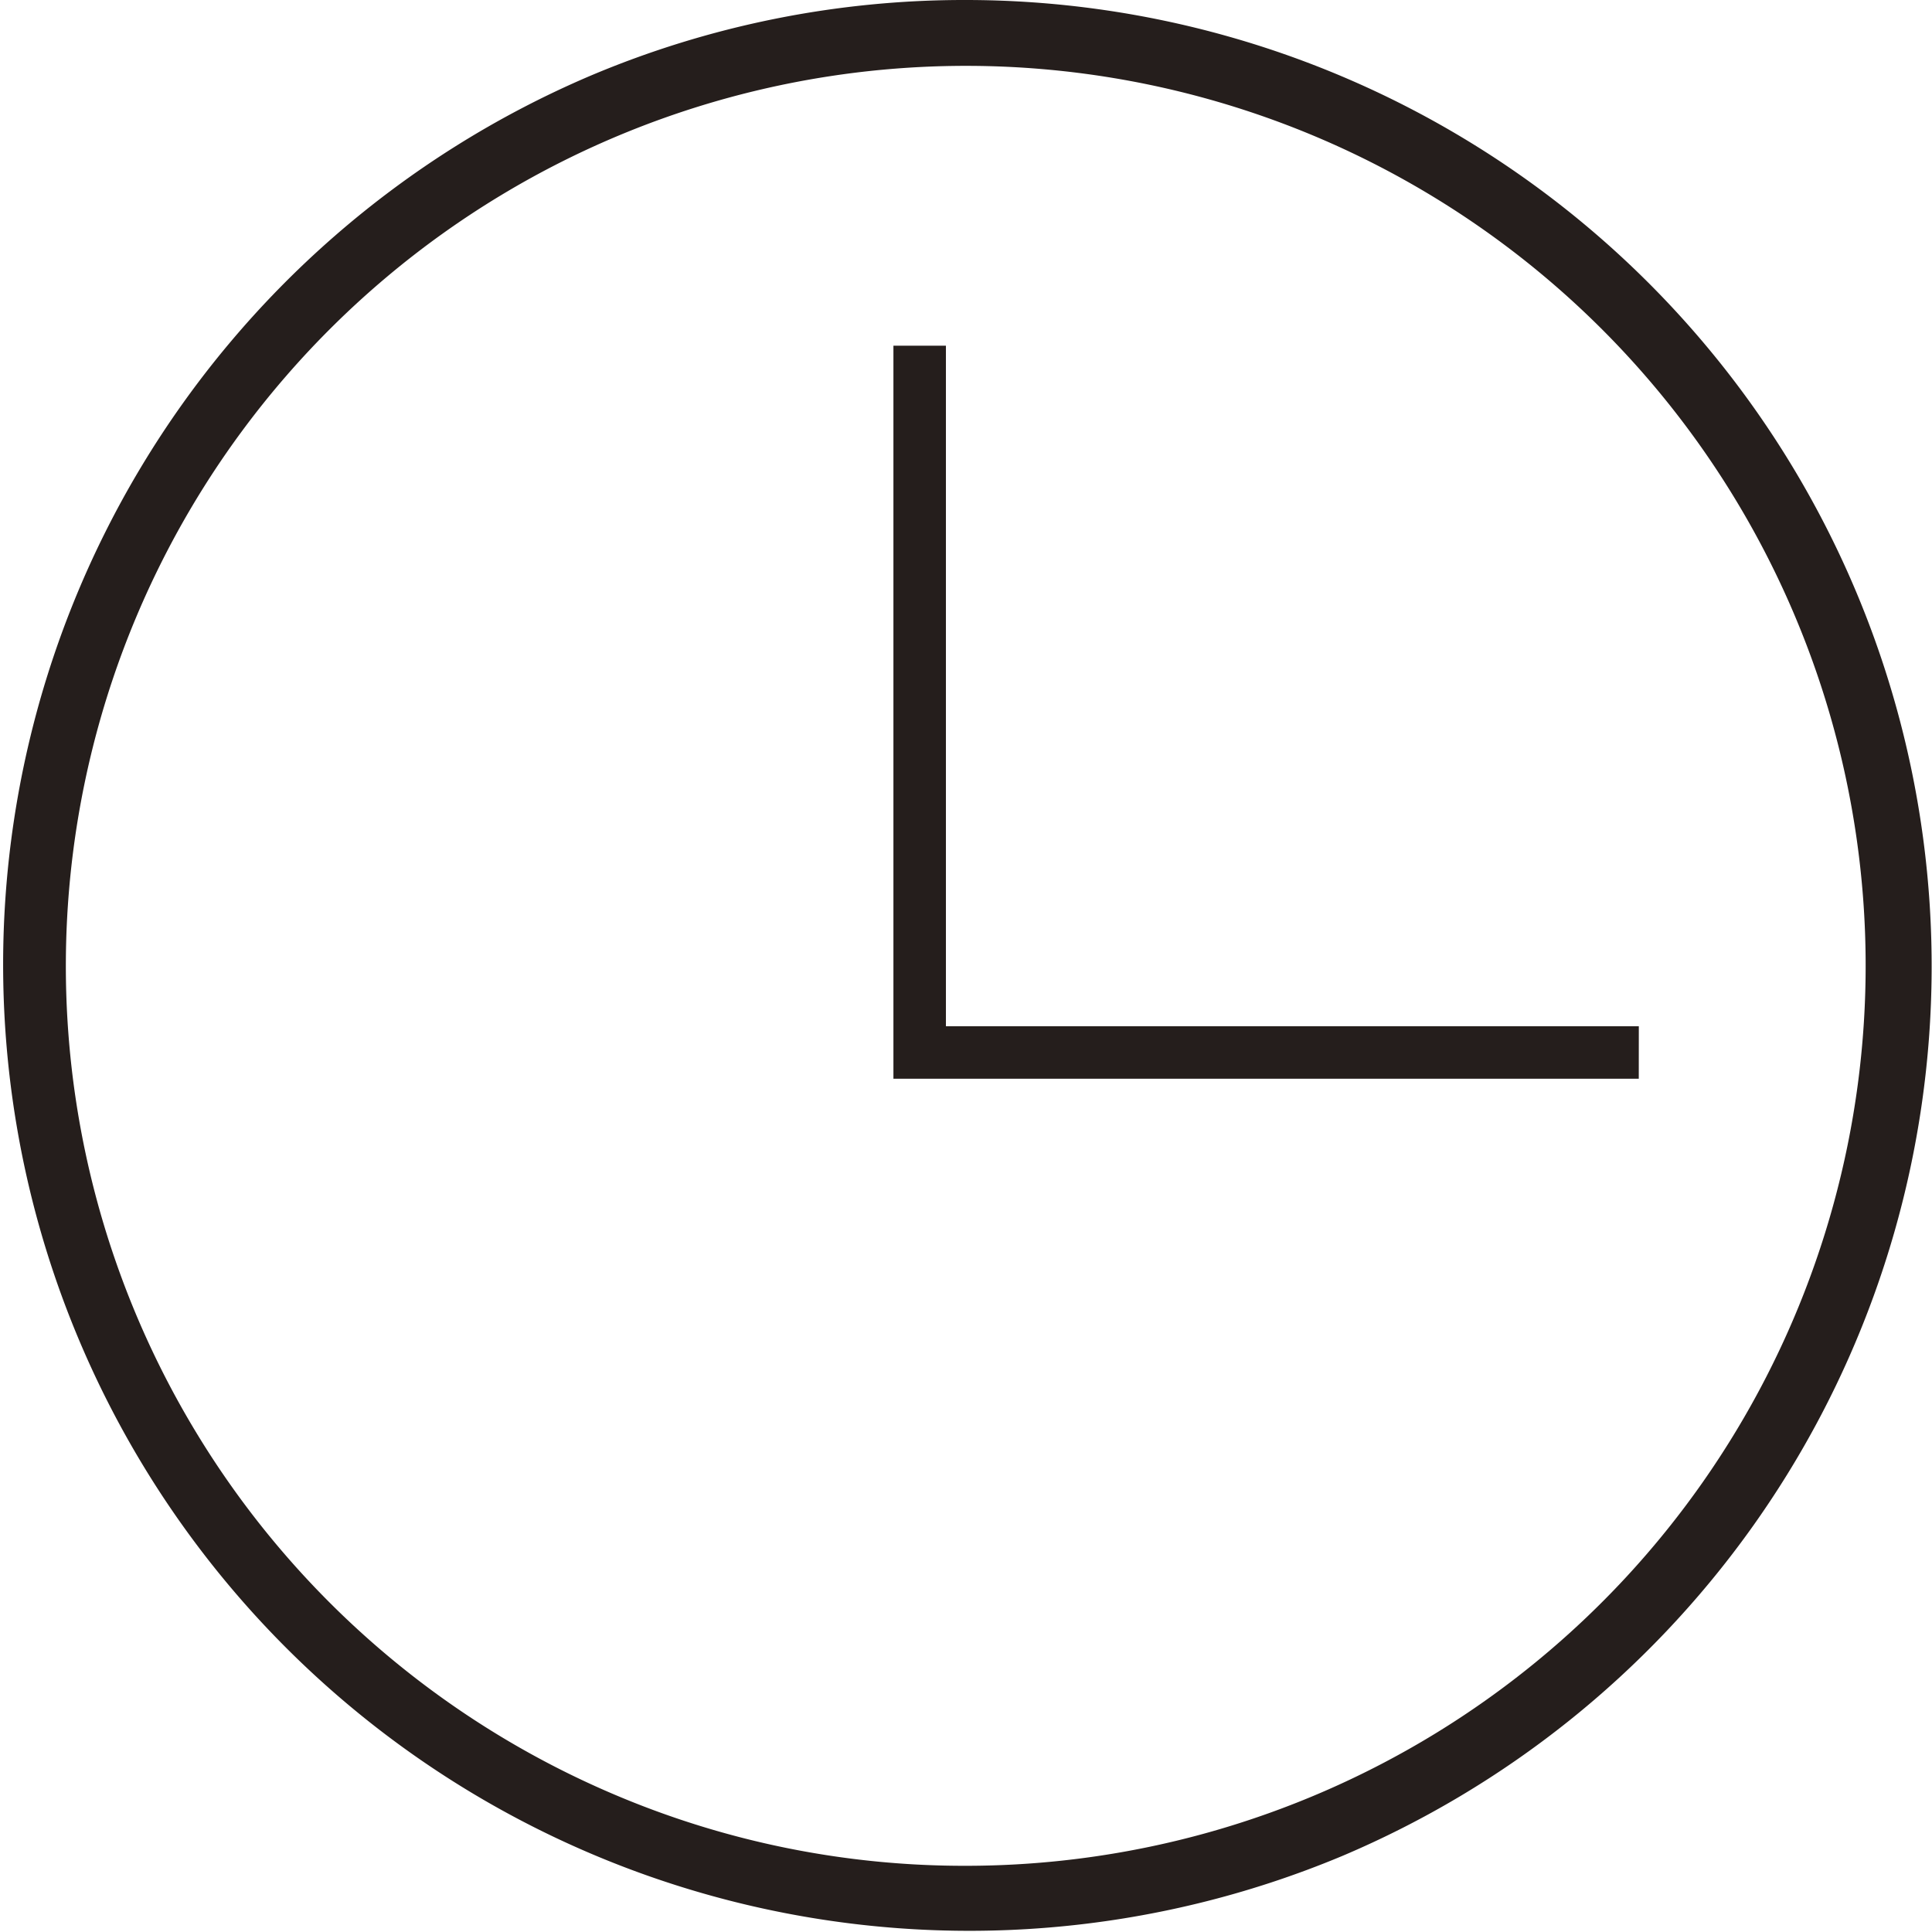
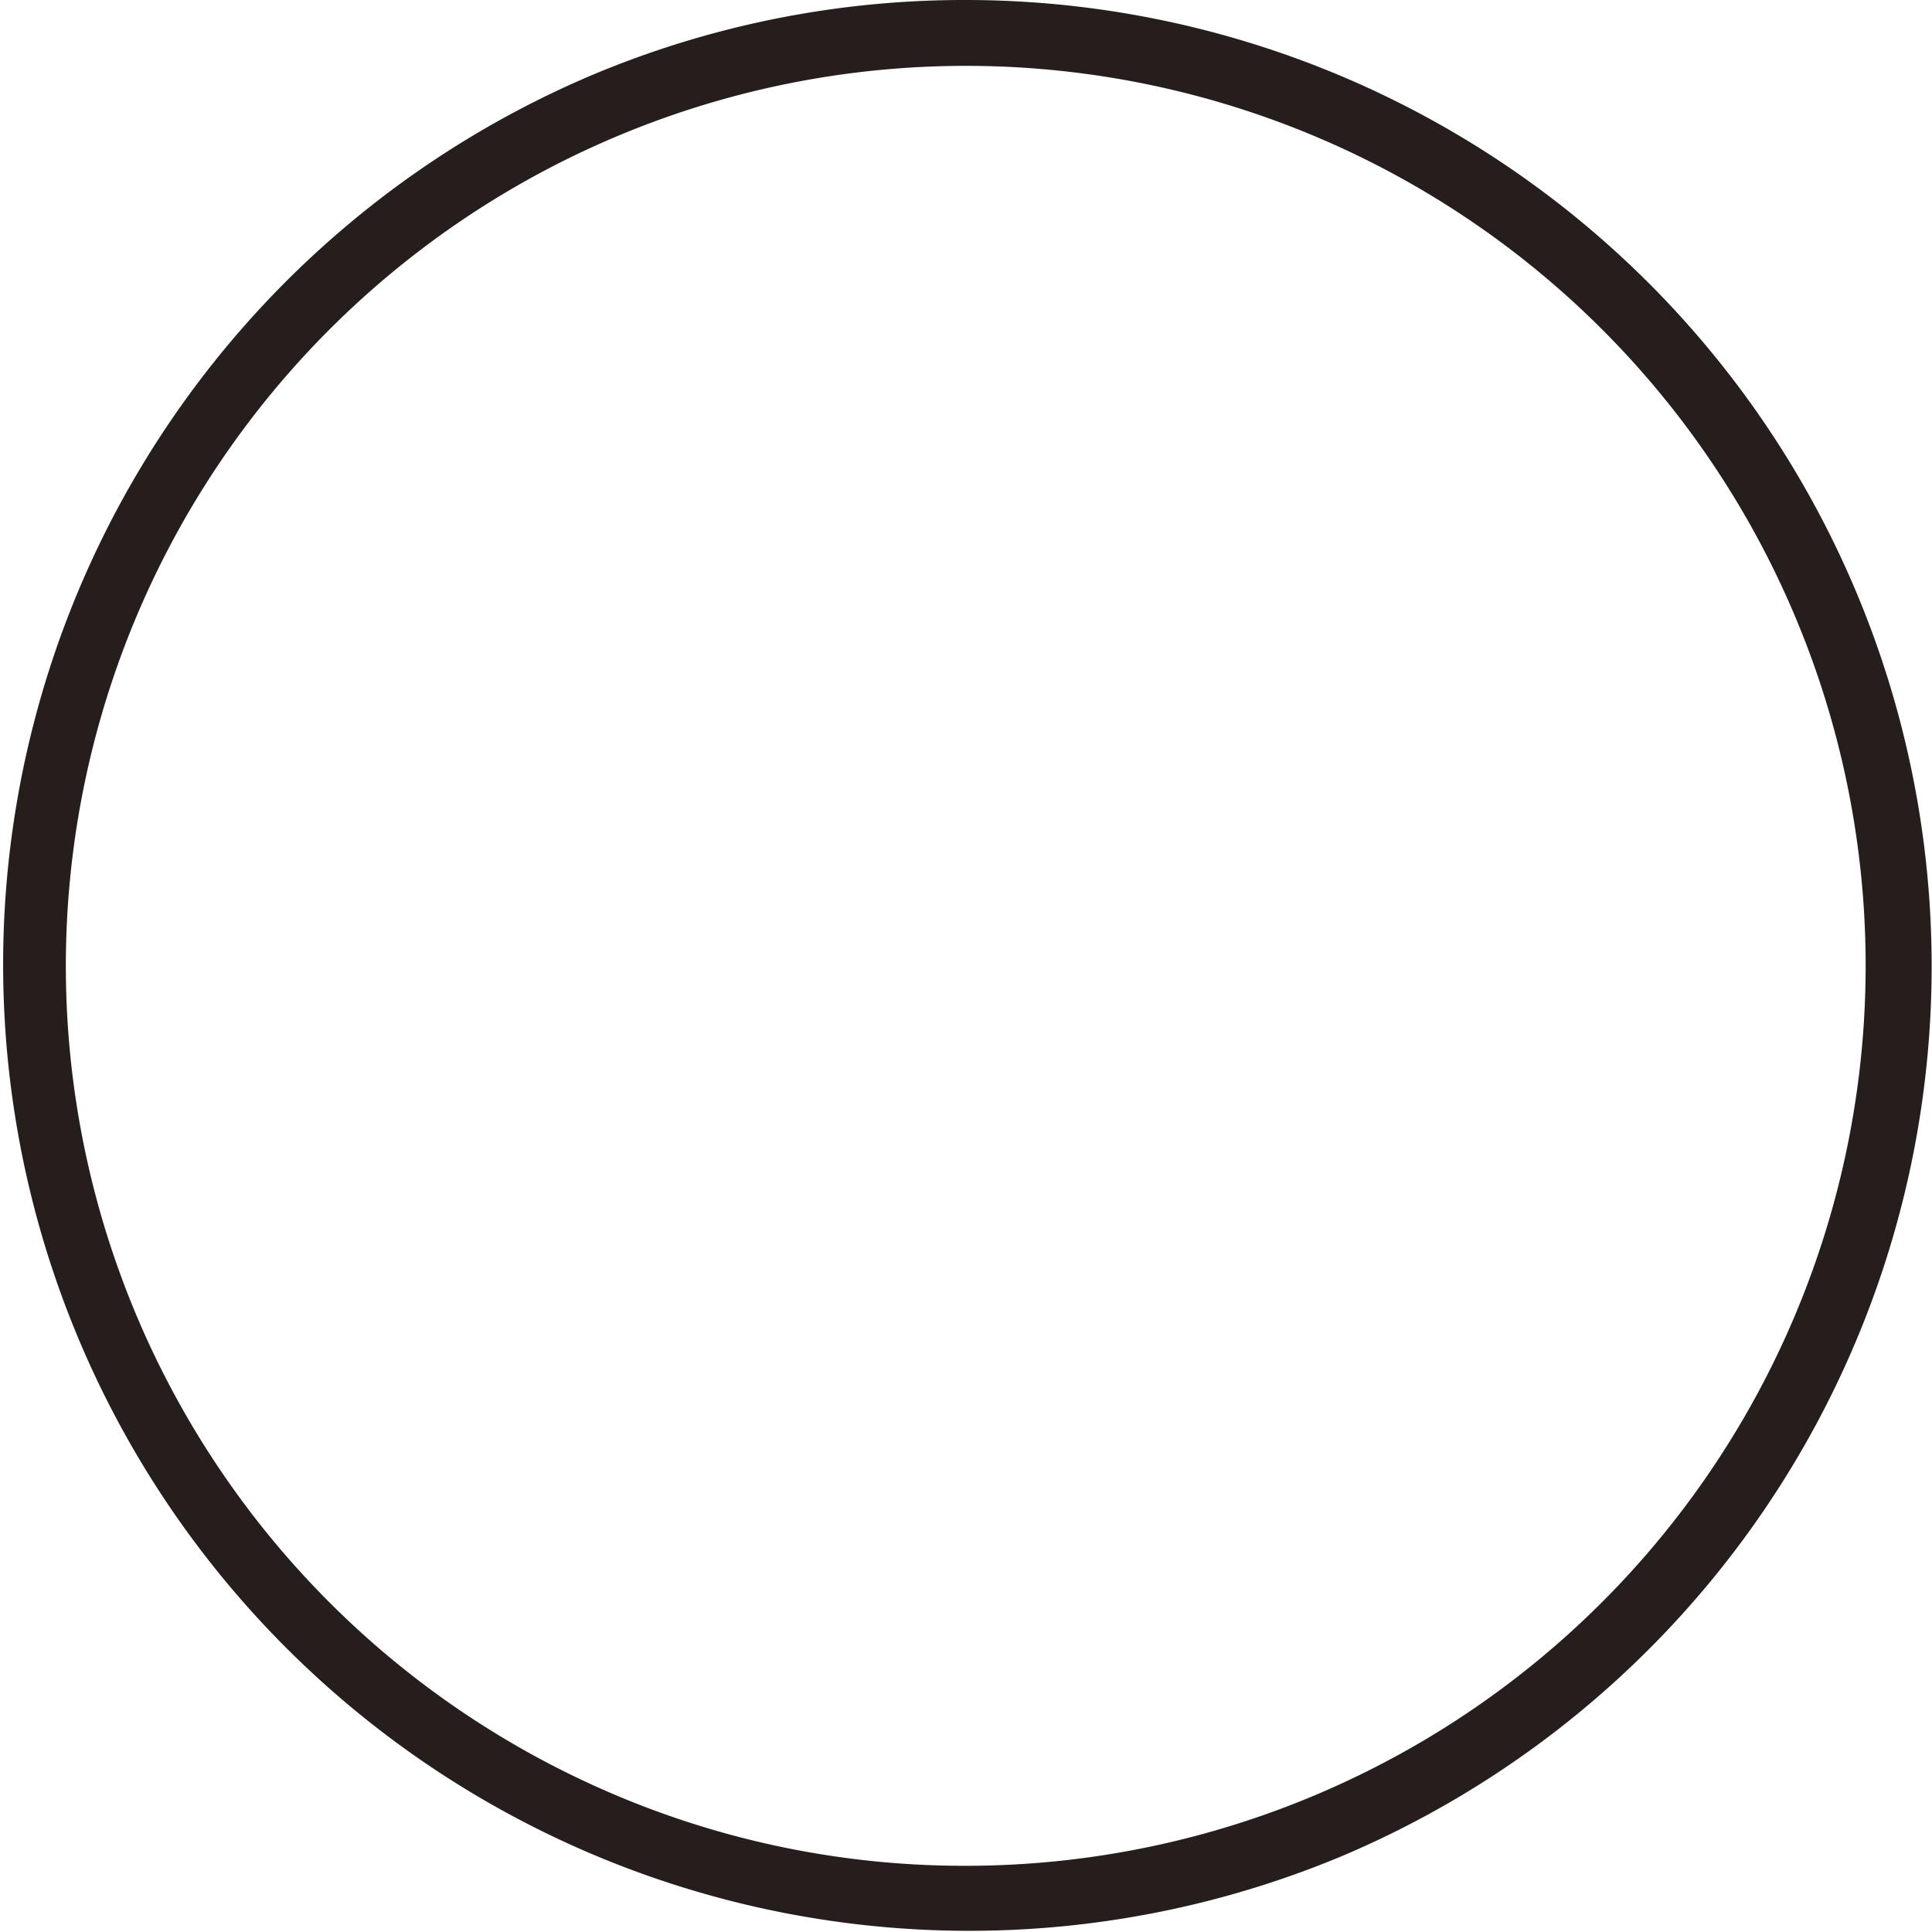
<svg xmlns="http://www.w3.org/2000/svg" width="87.552" height="87.552" viewBox="0 0 87.552 87.552">
  <defs>
    <clipPath id="a">
      <rect width="87.552" height="87.552" transform="translate(0 0)" fill="none" />
    </clipPath>
  </defs>
  <g clip-path="url(#a)">
    <path d="M42.276-1.5a43.787,43.787,0,0,1,17.04,84.111,43.787,43.787,0,0,1-34.08-80.67A43.5,43.5,0,0,1,42.276-1.5Zm0,84.552A40.787,40.787,0,0,0,58.147,4.7,40.787,40.787,0,0,0,26.4,79.848,40.519,40.519,0,0,0,42.276,83.052Z" transform="translate(1.5 1.5)" fill="#251e1c" />
-     <path d="M74.264,48.884H40.487V15.666h2.379v30.84h31.4Z" fill="#251e1c" />
  </g>
</svg>